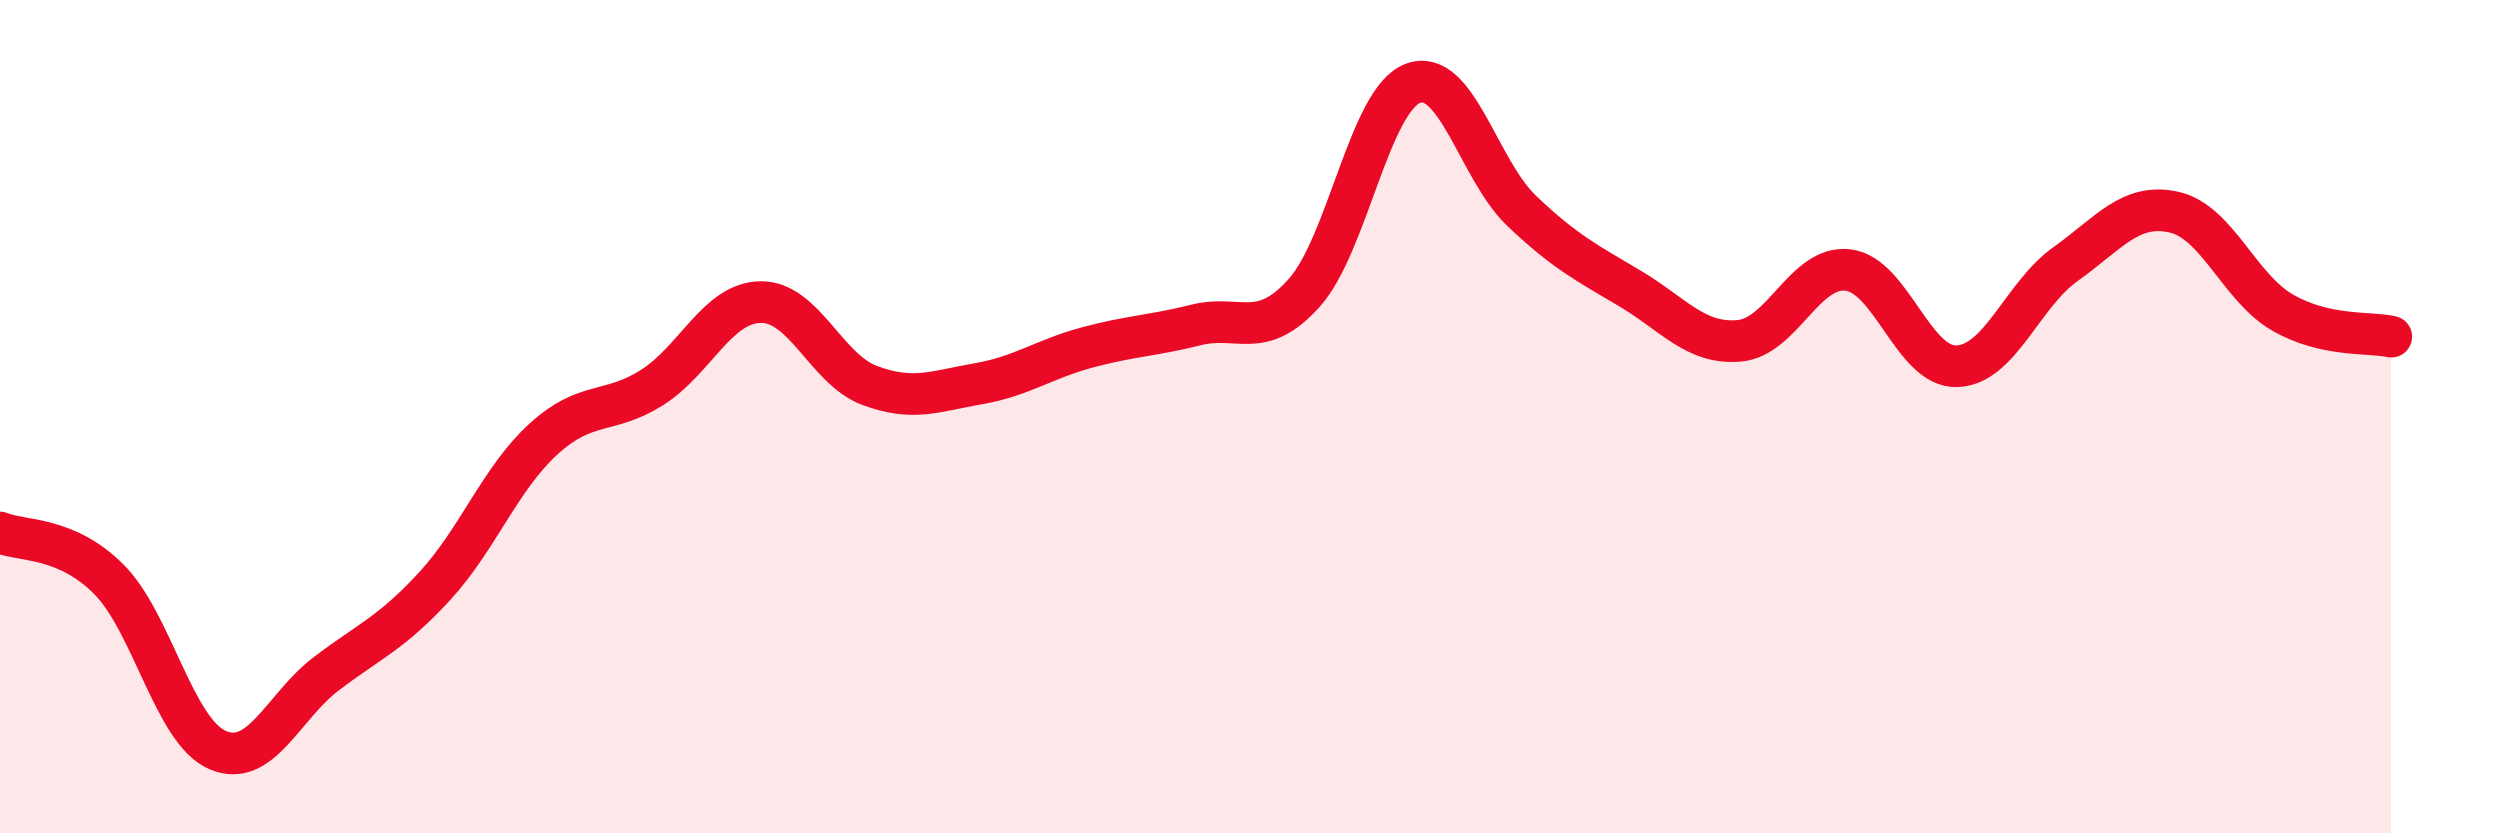
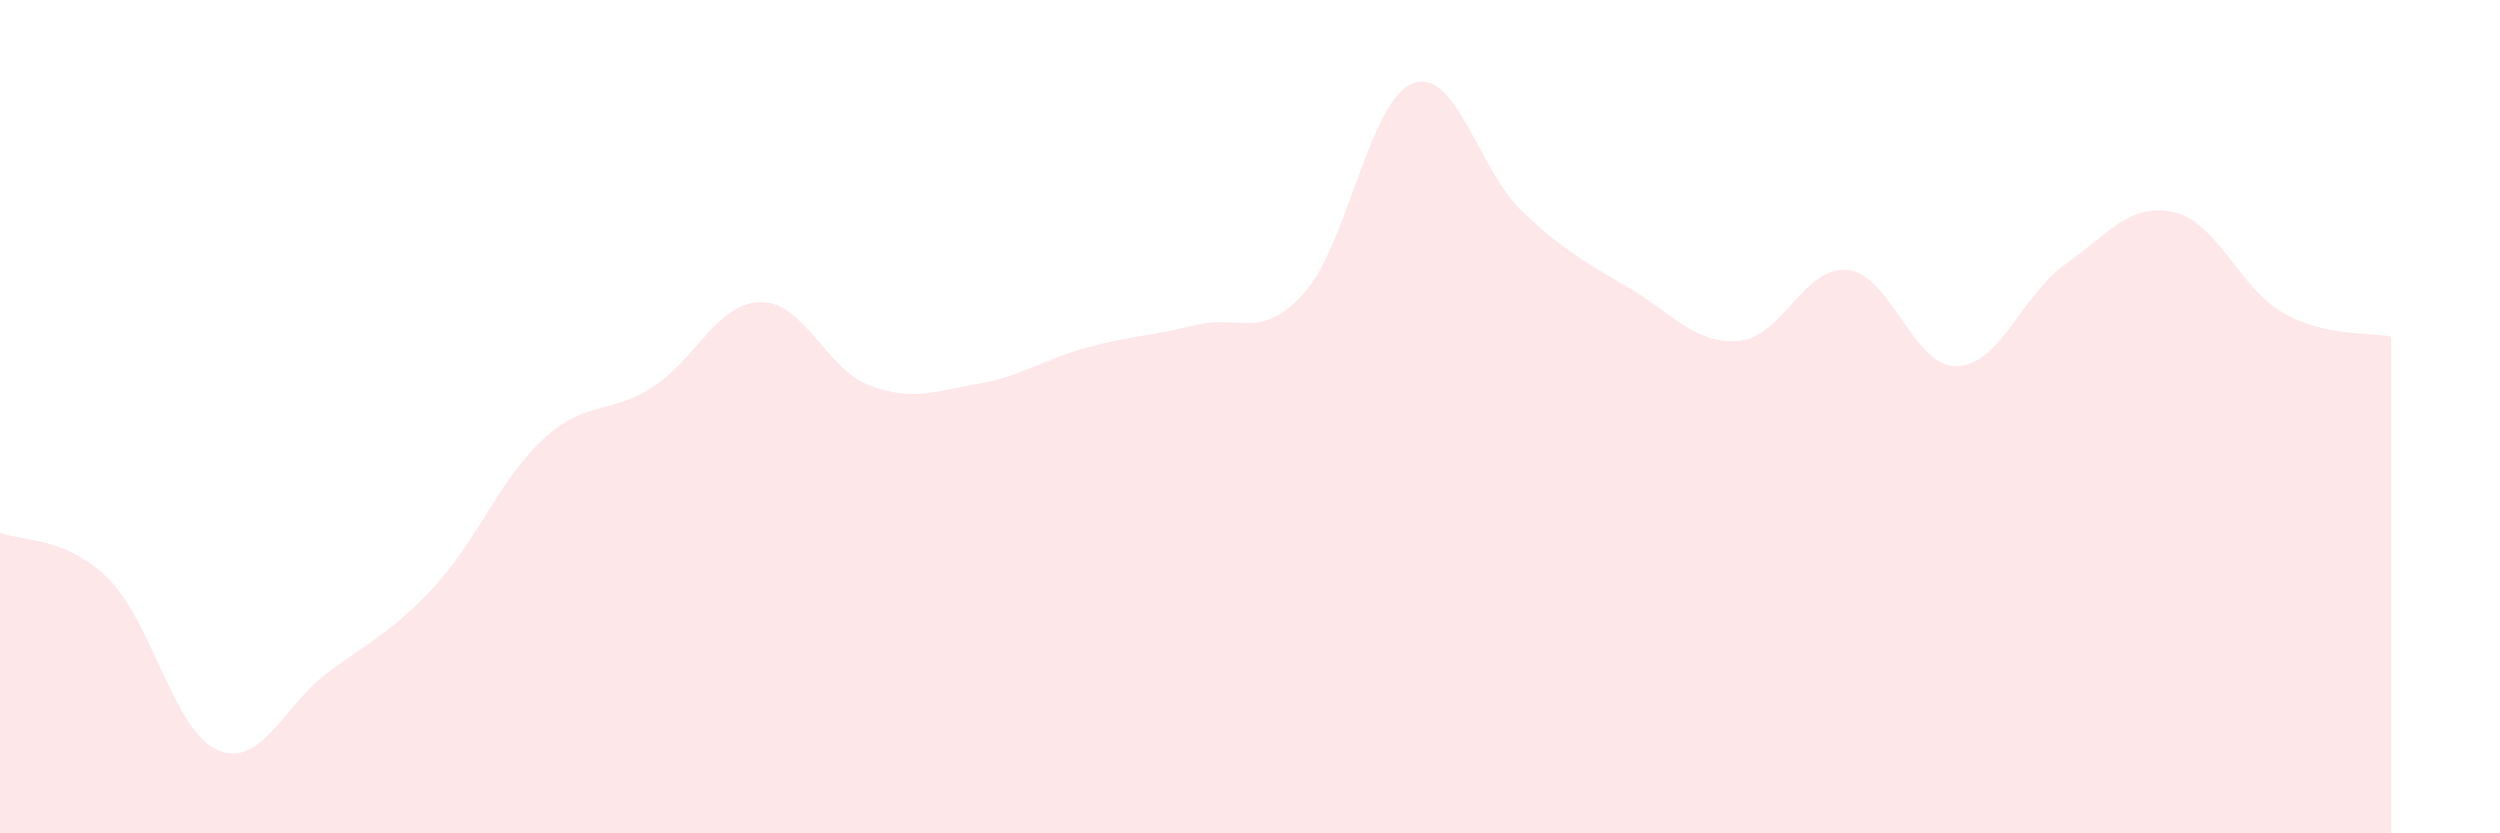
<svg xmlns="http://www.w3.org/2000/svg" width="60" height="20" viewBox="0 0 60 20">
  <path d="M 0,12.78 C 0.52,13 1.57,12.86 2.61,13.9 C 3.65,14.94 4.18,17.55 5.22,18 C 6.26,18.45 6.79,16.96 7.83,16.17 C 8.87,15.38 9.39,15.2 10.43,14.07 C 11.47,12.94 12,11.49 13.04,10.54 C 14.08,9.59 14.61,9.96 15.65,9.3 C 16.69,8.64 17.22,7.26 18.26,7.25 C 19.3,7.24 19.83,8.86 20.87,9.25 C 21.91,9.64 22.44,9.39 23.48,9.21 C 24.52,9.03 25.05,8.62 26.09,8.34 C 27.13,8.06 27.66,8.06 28.7,7.8 C 29.74,7.54 30.26,8.19 31.3,7.03 C 32.34,5.87 32.87,2.39 33.91,2 C 34.95,1.61 35.48,4.07 36.52,5.06 C 37.56,6.05 38.09,6.31 39.13,6.93 C 40.17,7.55 40.7,8.27 41.74,8.18 C 42.78,8.09 43.31,6.36 44.35,6.48 C 45.39,6.6 45.92,8.82 46.96,8.79 C 48,8.76 48.53,7.08 49.57,6.34 C 50.61,5.6 51.13,4.86 52.17,5.09 C 53.21,5.32 53.74,6.9 54.78,7.5 C 55.82,8.1 56.87,7.96 57.39,8.08L57.39 20L0 20Z" fill="#EB0A25" opacity="0.1" stroke-linecap="round" stroke-linejoin="round" />
-   <path d="M 0,12.78 C 0.52,13 1.57,12.86 2.61,13.9 C 3.65,14.94 4.18,17.55 5.22,18 C 6.26,18.45 6.79,16.96 7.83,16.17 C 8.87,15.38 9.39,15.2 10.43,14.07 C 11.47,12.94 12,11.49 13.04,10.54 C 14.08,9.59 14.61,9.96 15.65,9.3 C 16.69,8.64 17.22,7.26 18.26,7.25 C 19.3,7.24 19.83,8.86 20.87,9.25 C 21.91,9.64 22.44,9.39 23.48,9.21 C 24.52,9.03 25.05,8.62 26.09,8.34 C 27.13,8.06 27.66,8.06 28.7,7.8 C 29.74,7.54 30.26,8.19 31.3,7.03 C 32.34,5.87 32.87,2.39 33.91,2 C 34.95,1.61 35.48,4.07 36.52,5.06 C 37.56,6.05 38.09,6.31 39.13,6.93 C 40.17,7.55 40.7,8.27 41.74,8.18 C 42.78,8.09 43.31,6.36 44.35,6.48 C 45.39,6.6 45.92,8.82 46.96,8.79 C 48,8.76 48.53,7.08 49.57,6.34 C 50.61,5.6 51.13,4.86 52.17,5.09 C 53.21,5.32 53.74,6.9 54.78,7.5 C 55.82,8.1 56.87,7.96 57.39,8.08" stroke="#EB0A25" stroke-width="1" fill="none" stroke-linecap="round" stroke-linejoin="round" />
</svg>